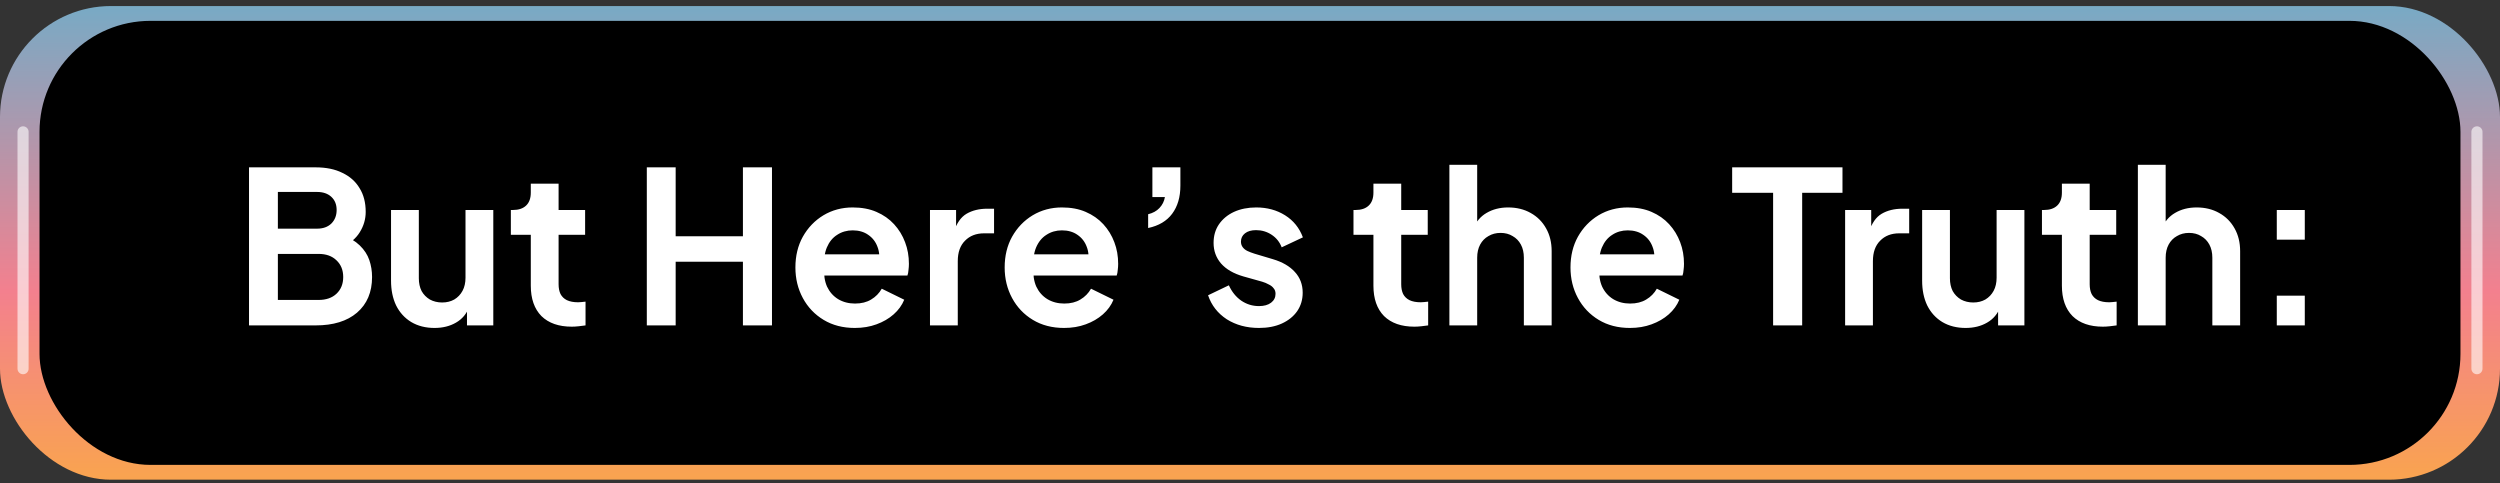
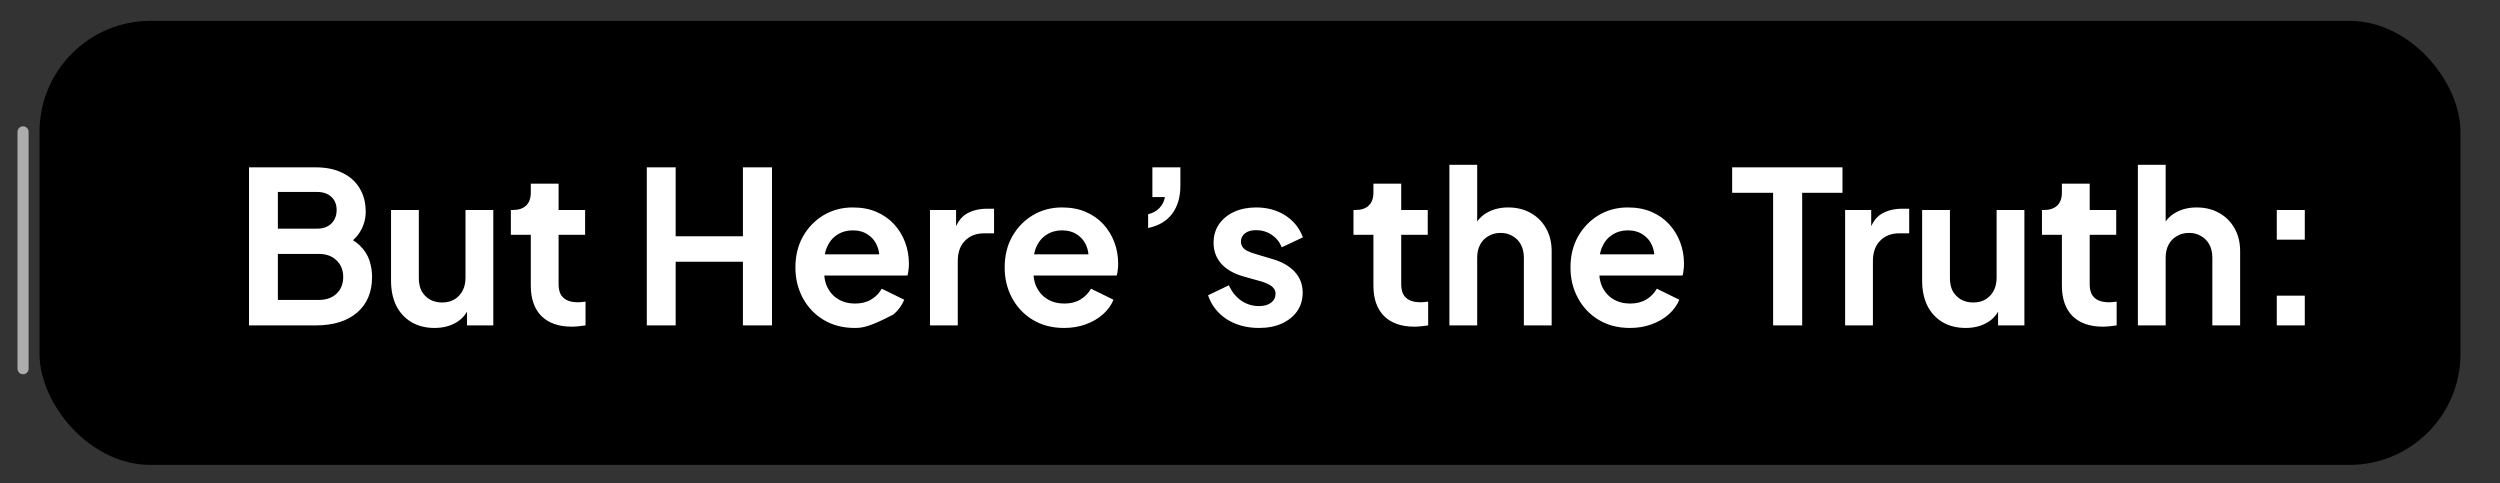
<svg xmlns="http://www.w3.org/2000/svg" width="357" height="69" viewBox="0 0 357 69" fill="none">
  <rect x="0" y="0" width="357" height="69" fill="#333333" stroke="none" />
-   <rect y="0.863" width="357" height="67.638" rx="15.853" fill="url(#paint0_linear_1801_96)" />
  <rect x="5.644" y="2.977" width="345.711" height="63.41" rx="15.853" fill="black" />
-   <path d="M353.707 18.83L353.707 52.649" stroke="white" stroke-opacity="0.6" stroke-width="1.585" stroke-linecap="round" />
  <path d="M3.293 18.83L3.293 52.649" stroke="white" stroke-opacity="0.6" stroke-width="1.585" stroke-linecap="round" />
-   <path d="M35.559 46.467V23.897H45.072C46.567 23.897 47.84 24.159 48.89 24.684C49.96 25.189 50.778 25.916 51.344 26.866C51.929 27.795 52.222 28.926 52.222 30.259C52.222 31.289 51.94 32.258 51.374 33.167C50.829 34.056 49.95 34.793 48.738 35.379V33.47C49.849 33.894 50.728 34.419 51.374 35.046C52.02 35.672 52.475 36.369 52.737 37.136C53 37.904 53.131 38.712 53.131 39.56C53.131 41.721 52.414 43.417 50.98 44.65C49.566 45.861 47.597 46.467 45.072 46.467H35.559ZM39.68 42.832H45.497C46.567 42.832 47.415 42.539 48.041 41.953C48.688 41.347 49.011 40.549 49.011 39.56C49.011 38.57 48.688 37.772 48.041 37.166C47.415 36.56 46.567 36.258 45.497 36.258H39.68V42.832ZM39.68 32.652H45.285C46.133 32.652 46.809 32.41 47.314 31.925C47.819 31.42 48.072 30.774 48.072 29.986C48.072 29.198 47.819 28.572 47.314 28.108C46.809 27.643 46.133 27.411 45.285 27.411H39.68V32.652ZM62.051 46.831C60.778 46.831 59.667 46.548 58.718 45.983C57.789 45.417 57.072 44.629 56.567 43.619C56.082 42.61 55.84 41.428 55.84 40.075V29.986H59.809V39.742C59.809 40.428 59.94 41.034 60.203 41.559C60.485 42.064 60.879 42.468 61.384 42.771C61.909 43.054 62.495 43.195 63.141 43.195C63.788 43.195 64.363 43.054 64.868 42.771C65.373 42.468 65.767 42.054 66.05 41.529C66.332 41.004 66.474 40.378 66.474 39.651V29.986H70.443V46.467H66.686V43.226L67.019 43.801C66.635 44.811 65.999 45.569 65.111 46.073C64.242 46.578 63.222 46.831 62.051 46.831ZM81.645 46.649C79.787 46.649 78.343 46.144 77.313 45.134C76.303 44.104 75.798 42.66 75.798 40.802V33.531H72.95V29.986H73.253C74.061 29.986 74.687 29.774 75.132 29.35C75.576 28.926 75.798 28.31 75.798 27.502V26.23H79.767V29.986H83.554V33.531H79.767V40.59C79.767 41.135 79.858 41.6 80.04 41.983C80.242 42.367 80.545 42.66 80.949 42.862C81.373 43.064 81.908 43.165 82.554 43.165C82.696 43.165 82.857 43.155 83.039 43.135C83.241 43.114 83.433 43.094 83.615 43.074V46.467C83.332 46.508 83.009 46.548 82.645 46.589C82.282 46.629 81.948 46.649 81.645 46.649ZM92.365 46.467V23.897H96.485V33.743H106.089V23.897H110.239V46.467H106.089V37.378H96.485V46.467H92.365ZM122.067 46.831C120.37 46.831 118.886 46.447 117.614 45.68C116.341 44.912 115.351 43.872 114.644 42.559C113.938 41.246 113.584 39.792 113.584 38.196C113.584 36.54 113.938 35.076 114.644 33.803C115.372 32.511 116.351 31.491 117.583 30.744C118.835 29.996 120.229 29.623 121.764 29.623C123.057 29.623 124.188 29.835 125.157 30.259C126.147 30.683 126.985 31.269 127.672 32.016C128.359 32.763 128.884 33.622 129.247 34.591C129.611 35.541 129.793 36.571 129.793 37.681C129.793 37.964 129.772 38.257 129.732 38.56C129.712 38.863 129.661 39.126 129.58 39.348H116.856V36.318H127.339L125.46 37.742C125.642 36.813 125.591 35.985 125.309 35.258C125.046 34.531 124.602 33.955 123.976 33.531C123.37 33.107 122.633 32.895 121.764 32.895C120.936 32.895 120.199 33.107 119.552 33.531C118.906 33.935 118.411 34.541 118.068 35.349C117.745 36.136 117.624 37.096 117.704 38.227C117.624 39.237 117.755 40.135 118.098 40.923C118.462 41.691 118.987 42.286 119.674 42.711C120.381 43.135 121.188 43.347 122.097 43.347C123.006 43.347 123.774 43.155 124.4 42.771C125.046 42.387 125.551 41.872 125.915 41.226L129.126 42.801C128.803 43.589 128.298 44.286 127.611 44.892C126.925 45.498 126.107 45.972 125.157 46.316C124.228 46.659 123.198 46.831 122.067 46.831ZM132.801 46.467V29.986H136.528V33.652L136.225 33.107C136.608 31.875 137.204 31.016 138.012 30.532C138.84 30.047 139.83 29.804 140.981 29.804H141.951V33.319H140.527C139.396 33.319 138.487 33.672 137.8 34.379C137.113 35.066 136.77 36.035 136.77 37.288V46.467H132.801ZM151.949 46.831C150.252 46.831 148.768 46.447 147.495 45.68C146.223 44.912 145.233 43.872 144.526 42.559C143.82 41.246 143.466 39.792 143.466 38.196C143.466 36.54 143.82 35.076 144.526 33.803C145.254 32.511 146.233 31.491 147.465 30.744C148.717 29.996 150.111 29.623 151.646 29.623C152.939 29.623 154.07 29.835 155.039 30.259C156.029 30.683 156.867 31.269 157.554 32.016C158.24 32.763 158.766 33.622 159.129 34.591C159.493 35.541 159.674 36.571 159.674 37.681C159.674 37.964 159.654 38.257 159.614 38.56C159.594 38.863 159.543 39.126 159.462 39.348H146.738V36.318H157.22L155.342 37.742C155.524 36.813 155.473 35.985 155.191 35.258C154.928 34.531 154.484 33.955 153.858 33.531C153.252 33.107 152.514 32.895 151.646 32.895C150.818 32.895 150.081 33.107 149.434 33.531C148.788 33.935 148.293 34.541 147.95 35.349C147.627 36.136 147.506 37.096 147.586 38.227C147.506 39.237 147.637 40.135 147.98 40.923C148.344 41.691 148.869 42.286 149.556 42.711C150.262 43.135 151.07 43.347 151.979 43.347C152.888 43.347 153.656 43.155 154.282 42.771C154.928 42.387 155.433 41.872 155.797 41.226L159.008 42.801C158.685 43.589 158.18 44.286 157.493 44.892C156.806 45.498 155.988 45.972 155.039 46.316C154.11 46.659 153.08 46.831 151.949 46.831ZM163.955 32.561V30.592C164.622 30.43 165.157 30.138 165.561 29.713C165.985 29.269 166.248 28.744 166.349 28.138H164.561V23.897H168.56V26.502C168.56 28.138 168.167 29.481 167.379 30.532C166.611 31.562 165.47 32.238 163.955 32.561ZM179.783 46.831C178.026 46.831 176.491 46.417 175.178 45.589C173.885 44.74 172.996 43.599 172.512 42.165L175.481 40.741C175.905 41.67 176.491 42.398 177.238 42.923C178.005 43.448 178.854 43.71 179.783 43.71C180.51 43.71 181.086 43.549 181.51 43.226C181.934 42.902 182.146 42.478 182.146 41.953C182.146 41.63 182.055 41.367 181.873 41.166C181.712 40.943 181.479 40.761 181.176 40.62C180.894 40.459 180.581 40.327 180.237 40.226L177.541 39.469C176.147 39.065 175.087 38.449 174.36 37.621C173.653 36.793 173.299 35.813 173.299 34.682C173.299 33.672 173.552 32.794 174.057 32.046C174.582 31.279 175.299 30.683 176.208 30.259C177.137 29.835 178.197 29.623 179.389 29.623C180.944 29.623 182.318 29.996 183.509 30.744C184.701 31.491 185.549 32.541 186.054 33.894L183.025 35.318C182.742 34.571 182.267 33.975 181.601 33.531C180.934 33.087 180.187 32.864 179.359 32.864C178.692 32.864 178.167 33.016 177.783 33.319C177.4 33.622 177.208 34.016 177.208 34.5C177.208 34.803 177.288 35.066 177.45 35.288C177.612 35.51 177.834 35.692 178.117 35.833C178.42 35.975 178.763 36.106 179.147 36.227L181.782 37.015C183.136 37.419 184.176 38.025 184.903 38.833C185.65 39.641 186.024 40.63 186.024 41.802C186.024 42.791 185.761 43.67 185.236 44.437C184.711 45.185 183.984 45.77 183.055 46.195C182.126 46.619 181.035 46.831 179.783 46.831ZM201.972 46.649C200.114 46.649 198.67 46.144 197.64 45.134C196.63 44.104 196.125 42.66 196.125 40.802V33.531H193.277V29.986H193.58C194.388 29.986 195.014 29.774 195.458 29.35C195.903 28.926 196.125 28.31 196.125 27.502V26.23H200.094V29.986H203.881V33.531H200.094V40.59C200.094 41.135 200.184 41.6 200.366 41.983C200.568 42.367 200.871 42.66 201.275 42.862C201.699 43.064 202.234 43.165 202.881 43.165C203.022 43.165 203.184 43.155 203.366 43.135C203.568 43.114 203.759 43.094 203.941 43.074V46.467C203.658 46.508 203.335 46.548 202.972 46.589C202.608 46.629 202.275 46.649 201.972 46.649ZM206.973 46.467V23.533H210.942V33.228L210.397 32.652C210.781 31.663 211.407 30.915 212.275 30.41C213.164 29.885 214.194 29.623 215.365 29.623C216.577 29.623 217.648 29.885 218.577 30.41C219.526 30.936 220.263 31.673 220.788 32.622C221.314 33.551 221.576 34.632 221.576 35.864V46.467H217.607V36.803C217.607 36.076 217.466 35.45 217.183 34.925C216.9 34.399 216.507 33.995 216.002 33.713C215.517 33.41 214.941 33.258 214.275 33.258C213.628 33.258 213.053 33.41 212.548 33.713C212.043 33.995 211.649 34.399 211.366 34.925C211.084 35.45 210.942 36.076 210.942 36.803V46.467H206.973ZM232.749 46.831C231.052 46.831 229.567 46.447 228.295 45.68C227.023 44.912 226.033 43.872 225.326 42.559C224.619 41.246 224.266 39.792 224.266 38.196C224.266 36.54 224.619 35.076 225.326 33.803C226.053 32.511 227.033 31.491 228.265 30.744C229.517 29.996 230.911 29.623 232.446 29.623C233.738 29.623 234.869 29.835 235.839 30.259C236.828 30.683 237.667 31.269 238.353 32.016C239.04 32.763 239.565 33.622 239.929 34.591C240.292 35.541 240.474 36.571 240.474 37.681C240.474 37.964 240.454 38.257 240.413 38.56C240.393 38.863 240.343 39.126 240.262 39.348H227.538V36.318H238.02L236.142 37.742C236.323 36.813 236.273 35.985 235.99 35.258C235.728 34.531 235.283 33.955 234.657 33.531C234.051 33.107 233.314 32.895 232.446 32.895C231.617 32.895 230.88 33.107 230.234 33.531C229.588 33.935 229.093 34.541 228.749 35.349C228.426 36.136 228.305 37.096 228.386 38.227C228.305 39.237 228.436 40.135 228.78 40.923C229.143 41.691 229.668 42.286 230.355 42.711C231.062 43.135 231.87 43.347 232.779 43.347C233.688 43.347 234.455 43.155 235.081 42.771C235.728 42.387 236.233 41.872 236.596 41.226L239.808 42.801C239.484 43.589 238.979 44.286 238.293 44.892C237.606 45.498 236.788 45.972 235.839 46.316C234.91 46.659 233.88 46.831 232.749 46.831ZM253.2 46.467V27.532H247.352V23.897H263.106V27.532H257.35V46.467H253.2ZM263.483 46.467V29.986H267.209V33.652L266.906 33.107C267.29 31.875 267.886 31.016 268.694 30.532C269.522 30.047 270.511 29.804 271.663 29.804H272.632V33.319H271.208C270.077 33.319 269.168 33.672 268.482 34.379C267.795 35.066 267.452 36.035 267.452 37.288V46.467H263.483ZM280.692 46.831C279.419 46.831 278.308 46.548 277.359 45.983C276.43 45.417 275.713 44.629 275.208 43.619C274.723 42.61 274.481 41.428 274.481 40.075V29.986H278.45V39.742C278.45 40.428 278.581 41.034 278.844 41.559C279.126 42.064 279.52 42.468 280.025 42.771C280.55 43.054 281.136 43.195 281.782 43.195C282.429 43.195 283.004 43.054 283.509 42.771C284.014 42.468 284.408 42.054 284.691 41.529C284.974 41.004 285.115 40.378 285.115 39.651V29.986H289.084V46.467H285.327V43.226L285.66 43.801C285.277 44.811 284.64 45.569 283.752 46.073C282.883 46.578 281.863 46.831 280.692 46.831ZM300.286 46.649C298.428 46.649 296.984 46.144 295.954 45.134C294.944 44.104 294.439 42.66 294.439 40.802V33.531H291.591V29.986H291.894C292.702 29.986 293.328 29.774 293.773 29.35C294.217 28.926 294.439 28.31 294.439 27.502V26.23H298.408V29.986H302.195V33.531H298.408V40.59C298.408 41.135 298.499 41.6 298.681 41.983C298.883 42.367 299.186 42.66 299.59 42.862C300.014 43.064 300.549 43.165 301.195 43.165C301.337 43.165 301.498 43.155 301.68 43.135C301.882 43.114 302.074 43.094 302.256 43.074V46.467C301.973 46.508 301.65 46.548 301.286 46.589C300.923 46.629 300.589 46.649 300.286 46.649ZM305.288 46.467V23.533H309.257V33.228L308.711 32.652C309.095 31.663 309.721 30.915 310.59 30.41C311.478 29.885 312.508 29.623 313.68 29.623C314.892 29.623 315.962 29.885 316.891 30.41C317.841 30.936 318.578 31.673 319.103 32.622C319.628 33.551 319.891 34.632 319.891 35.864V46.467H315.922V36.803C315.922 36.076 315.78 35.45 315.498 34.925C315.215 34.399 314.821 33.995 314.316 33.713C313.831 33.41 313.256 33.258 312.589 33.258C311.943 33.258 311.367 33.41 310.862 33.713C310.357 33.995 309.964 34.399 309.681 34.925C309.398 35.45 309.257 36.076 309.257 36.803V46.467H305.288ZM325.125 46.467V42.226H329.124V46.467H325.125ZM325.125 34.228V29.986H329.124V34.228H325.125Z" fill="white" />
+   <path d="M35.559 46.467V23.897H45.072C46.567 23.897 47.84 24.159 48.89 24.684C49.96 25.189 50.778 25.916 51.344 26.866C51.929 27.795 52.222 28.926 52.222 30.259C52.222 31.289 51.94 32.258 51.374 33.167C50.829 34.056 49.95 34.793 48.738 35.379V33.47C49.849 33.894 50.728 34.419 51.374 35.046C52.02 35.672 52.475 36.369 52.737 37.136C53 37.904 53.131 38.712 53.131 39.56C53.131 41.721 52.414 43.417 50.98 44.65C49.566 45.861 47.597 46.467 45.072 46.467H35.559ZM39.68 42.832H45.497C46.567 42.832 47.415 42.539 48.041 41.953C48.688 41.347 49.011 40.549 49.011 39.56C49.011 38.57 48.688 37.772 48.041 37.166C47.415 36.56 46.567 36.258 45.497 36.258H39.68V42.832ZM39.68 32.652H45.285C46.133 32.652 46.809 32.41 47.314 31.925C47.819 31.42 48.072 30.774 48.072 29.986C48.072 29.198 47.819 28.572 47.314 28.108C46.809 27.643 46.133 27.411 45.285 27.411H39.68V32.652ZM62.051 46.831C60.778 46.831 59.667 46.548 58.718 45.983C57.789 45.417 57.072 44.629 56.567 43.619C56.082 42.61 55.84 41.428 55.84 40.075V29.986H59.809V39.742C59.809 40.428 59.94 41.034 60.203 41.559C60.485 42.064 60.879 42.468 61.384 42.771C61.909 43.054 62.495 43.195 63.141 43.195C63.788 43.195 64.363 43.054 64.868 42.771C65.373 42.468 65.767 42.054 66.05 41.529C66.332 41.004 66.474 40.378 66.474 39.651V29.986H70.443V46.467H66.686V43.226L67.019 43.801C66.635 44.811 65.999 45.569 65.111 46.073C64.242 46.578 63.222 46.831 62.051 46.831ZM81.645 46.649C79.787 46.649 78.343 46.144 77.313 45.134C76.303 44.104 75.798 42.66 75.798 40.802V33.531H72.95V29.986H73.253C74.061 29.986 74.687 29.774 75.132 29.35C75.576 28.926 75.798 28.31 75.798 27.502V26.23H79.767V29.986H83.554V33.531H79.767V40.59C79.767 41.135 79.858 41.6 80.04 41.983C80.242 42.367 80.545 42.66 80.949 42.862C81.373 43.064 81.908 43.165 82.554 43.165C82.696 43.165 82.857 43.155 83.039 43.135C83.241 43.114 83.433 43.094 83.615 43.074V46.467C83.332 46.508 83.009 46.548 82.645 46.589C82.282 46.629 81.948 46.649 81.645 46.649ZM92.365 46.467V23.897H96.485V33.743H106.089V23.897H110.239V46.467H106.089V37.378H96.485V46.467H92.365ZM122.067 46.831C120.37 46.831 118.886 46.447 117.614 45.68C116.341 44.912 115.351 43.872 114.644 42.559C113.938 41.246 113.584 39.792 113.584 38.196C113.584 36.54 113.938 35.076 114.644 33.803C115.372 32.511 116.351 31.491 117.583 30.744C118.835 29.996 120.229 29.623 121.764 29.623C123.057 29.623 124.188 29.835 125.157 30.259C126.147 30.683 126.985 31.269 127.672 32.016C128.359 32.763 128.884 33.622 129.247 34.591C129.611 35.541 129.793 36.571 129.793 37.681C129.793 37.964 129.772 38.257 129.732 38.56C129.712 38.863 129.661 39.126 129.58 39.348H116.856V36.318H127.339L125.46 37.742C125.642 36.813 125.591 35.985 125.309 35.258C125.046 34.531 124.602 33.955 123.976 33.531C123.37 33.107 122.633 32.895 121.764 32.895C120.936 32.895 120.199 33.107 119.552 33.531C118.906 33.935 118.411 34.541 118.068 35.349C117.745 36.136 117.624 37.096 117.704 38.227C117.624 39.237 117.755 40.135 118.098 40.923C118.462 41.691 118.987 42.286 119.674 42.711C120.381 43.135 121.188 43.347 122.097 43.347C123.006 43.347 123.774 43.155 124.4 42.771C125.046 42.387 125.551 41.872 125.915 41.226L129.126 42.801C128.803 43.589 128.298 44.286 127.611 44.892C124.228 46.659 123.198 46.831 122.067 46.831ZM132.801 46.467V29.986H136.528V33.652L136.225 33.107C136.608 31.875 137.204 31.016 138.012 30.532C138.84 30.047 139.83 29.804 140.981 29.804H141.951V33.319H140.527C139.396 33.319 138.487 33.672 137.8 34.379C137.113 35.066 136.77 36.035 136.77 37.288V46.467H132.801ZM151.949 46.831C150.252 46.831 148.768 46.447 147.495 45.68C146.223 44.912 145.233 43.872 144.526 42.559C143.82 41.246 143.466 39.792 143.466 38.196C143.466 36.54 143.82 35.076 144.526 33.803C145.254 32.511 146.233 31.491 147.465 30.744C148.717 29.996 150.111 29.623 151.646 29.623C152.939 29.623 154.07 29.835 155.039 30.259C156.029 30.683 156.867 31.269 157.554 32.016C158.24 32.763 158.766 33.622 159.129 34.591C159.493 35.541 159.674 36.571 159.674 37.681C159.674 37.964 159.654 38.257 159.614 38.56C159.594 38.863 159.543 39.126 159.462 39.348H146.738V36.318H157.22L155.342 37.742C155.524 36.813 155.473 35.985 155.191 35.258C154.928 34.531 154.484 33.955 153.858 33.531C153.252 33.107 152.514 32.895 151.646 32.895C150.818 32.895 150.081 33.107 149.434 33.531C148.788 33.935 148.293 34.541 147.95 35.349C147.627 36.136 147.506 37.096 147.586 38.227C147.506 39.237 147.637 40.135 147.98 40.923C148.344 41.691 148.869 42.286 149.556 42.711C150.262 43.135 151.07 43.347 151.979 43.347C152.888 43.347 153.656 43.155 154.282 42.771C154.928 42.387 155.433 41.872 155.797 41.226L159.008 42.801C158.685 43.589 158.18 44.286 157.493 44.892C156.806 45.498 155.988 45.972 155.039 46.316C154.11 46.659 153.08 46.831 151.949 46.831ZM163.955 32.561V30.592C164.622 30.43 165.157 30.138 165.561 29.713C165.985 29.269 166.248 28.744 166.349 28.138H164.561V23.897H168.56V26.502C168.56 28.138 168.167 29.481 167.379 30.532C166.611 31.562 165.47 32.238 163.955 32.561ZM179.783 46.831C178.026 46.831 176.491 46.417 175.178 45.589C173.885 44.74 172.996 43.599 172.512 42.165L175.481 40.741C175.905 41.67 176.491 42.398 177.238 42.923C178.005 43.448 178.854 43.71 179.783 43.71C180.51 43.71 181.086 43.549 181.51 43.226C181.934 42.902 182.146 42.478 182.146 41.953C182.146 41.63 182.055 41.367 181.873 41.166C181.712 40.943 181.479 40.761 181.176 40.62C180.894 40.459 180.581 40.327 180.237 40.226L177.541 39.469C176.147 39.065 175.087 38.449 174.36 37.621C173.653 36.793 173.299 35.813 173.299 34.682C173.299 33.672 173.552 32.794 174.057 32.046C174.582 31.279 175.299 30.683 176.208 30.259C177.137 29.835 178.197 29.623 179.389 29.623C180.944 29.623 182.318 29.996 183.509 30.744C184.701 31.491 185.549 32.541 186.054 33.894L183.025 35.318C182.742 34.571 182.267 33.975 181.601 33.531C180.934 33.087 180.187 32.864 179.359 32.864C178.692 32.864 178.167 33.016 177.783 33.319C177.4 33.622 177.208 34.016 177.208 34.5C177.208 34.803 177.288 35.066 177.45 35.288C177.612 35.51 177.834 35.692 178.117 35.833C178.42 35.975 178.763 36.106 179.147 36.227L181.782 37.015C183.136 37.419 184.176 38.025 184.903 38.833C185.65 39.641 186.024 40.63 186.024 41.802C186.024 42.791 185.761 43.67 185.236 44.437C184.711 45.185 183.984 45.77 183.055 46.195C182.126 46.619 181.035 46.831 179.783 46.831ZM201.972 46.649C200.114 46.649 198.67 46.144 197.64 45.134C196.63 44.104 196.125 42.66 196.125 40.802V33.531H193.277V29.986H193.58C194.388 29.986 195.014 29.774 195.458 29.35C195.903 28.926 196.125 28.31 196.125 27.502V26.23H200.094V29.986H203.881V33.531H200.094V40.59C200.094 41.135 200.184 41.6 200.366 41.983C200.568 42.367 200.871 42.66 201.275 42.862C201.699 43.064 202.234 43.165 202.881 43.165C203.022 43.165 203.184 43.155 203.366 43.135C203.568 43.114 203.759 43.094 203.941 43.074V46.467C203.658 46.508 203.335 46.548 202.972 46.589C202.608 46.629 202.275 46.649 201.972 46.649ZM206.973 46.467V23.533H210.942V33.228L210.397 32.652C210.781 31.663 211.407 30.915 212.275 30.41C213.164 29.885 214.194 29.623 215.365 29.623C216.577 29.623 217.648 29.885 218.577 30.41C219.526 30.936 220.263 31.673 220.788 32.622C221.314 33.551 221.576 34.632 221.576 35.864V46.467H217.607V36.803C217.607 36.076 217.466 35.45 217.183 34.925C216.9 34.399 216.507 33.995 216.002 33.713C215.517 33.41 214.941 33.258 214.275 33.258C213.628 33.258 213.053 33.41 212.548 33.713C212.043 33.995 211.649 34.399 211.366 34.925C211.084 35.45 210.942 36.076 210.942 36.803V46.467H206.973ZM232.749 46.831C231.052 46.831 229.567 46.447 228.295 45.68C227.023 44.912 226.033 43.872 225.326 42.559C224.619 41.246 224.266 39.792 224.266 38.196C224.266 36.54 224.619 35.076 225.326 33.803C226.053 32.511 227.033 31.491 228.265 30.744C229.517 29.996 230.911 29.623 232.446 29.623C233.738 29.623 234.869 29.835 235.839 30.259C236.828 30.683 237.667 31.269 238.353 32.016C239.04 32.763 239.565 33.622 239.929 34.591C240.292 35.541 240.474 36.571 240.474 37.681C240.474 37.964 240.454 38.257 240.413 38.56C240.393 38.863 240.343 39.126 240.262 39.348H227.538V36.318H238.02L236.142 37.742C236.323 36.813 236.273 35.985 235.99 35.258C235.728 34.531 235.283 33.955 234.657 33.531C234.051 33.107 233.314 32.895 232.446 32.895C231.617 32.895 230.88 33.107 230.234 33.531C229.588 33.935 229.093 34.541 228.749 35.349C228.426 36.136 228.305 37.096 228.386 38.227C228.305 39.237 228.436 40.135 228.78 40.923C229.143 41.691 229.668 42.286 230.355 42.711C231.062 43.135 231.87 43.347 232.779 43.347C233.688 43.347 234.455 43.155 235.081 42.771C235.728 42.387 236.233 41.872 236.596 41.226L239.808 42.801C239.484 43.589 238.979 44.286 238.293 44.892C237.606 45.498 236.788 45.972 235.839 46.316C234.91 46.659 233.88 46.831 232.749 46.831ZM253.2 46.467V27.532H247.352V23.897H263.106V27.532H257.35V46.467H253.2ZM263.483 46.467V29.986H267.209V33.652L266.906 33.107C267.29 31.875 267.886 31.016 268.694 30.532C269.522 30.047 270.511 29.804 271.663 29.804H272.632V33.319H271.208C270.077 33.319 269.168 33.672 268.482 34.379C267.795 35.066 267.452 36.035 267.452 37.288V46.467H263.483ZM280.692 46.831C279.419 46.831 278.308 46.548 277.359 45.983C276.43 45.417 275.713 44.629 275.208 43.619C274.723 42.61 274.481 41.428 274.481 40.075V29.986H278.45V39.742C278.45 40.428 278.581 41.034 278.844 41.559C279.126 42.064 279.52 42.468 280.025 42.771C280.55 43.054 281.136 43.195 281.782 43.195C282.429 43.195 283.004 43.054 283.509 42.771C284.014 42.468 284.408 42.054 284.691 41.529C284.974 41.004 285.115 40.378 285.115 39.651V29.986H289.084V46.467H285.327V43.226L285.66 43.801C285.277 44.811 284.64 45.569 283.752 46.073C282.883 46.578 281.863 46.831 280.692 46.831ZM300.286 46.649C298.428 46.649 296.984 46.144 295.954 45.134C294.944 44.104 294.439 42.66 294.439 40.802V33.531H291.591V29.986H291.894C292.702 29.986 293.328 29.774 293.773 29.35C294.217 28.926 294.439 28.31 294.439 27.502V26.23H298.408V29.986H302.195V33.531H298.408V40.59C298.408 41.135 298.499 41.6 298.681 41.983C298.883 42.367 299.186 42.66 299.59 42.862C300.014 43.064 300.549 43.165 301.195 43.165C301.337 43.165 301.498 43.155 301.68 43.135C301.882 43.114 302.074 43.094 302.256 43.074V46.467C301.973 46.508 301.65 46.548 301.286 46.589C300.923 46.629 300.589 46.649 300.286 46.649ZM305.288 46.467V23.533H309.257V33.228L308.711 32.652C309.095 31.663 309.721 30.915 310.59 30.41C311.478 29.885 312.508 29.623 313.68 29.623C314.892 29.623 315.962 29.885 316.891 30.41C317.841 30.936 318.578 31.673 319.103 32.622C319.628 33.551 319.891 34.632 319.891 35.864V46.467H315.922V36.803C315.922 36.076 315.78 35.45 315.498 34.925C315.215 34.399 314.821 33.995 314.316 33.713C313.831 33.41 313.256 33.258 312.589 33.258C311.943 33.258 311.367 33.41 310.862 33.713C310.357 33.995 309.964 34.399 309.681 34.925C309.398 35.45 309.257 36.076 309.257 36.803V46.467H305.288ZM325.125 46.467V42.226H329.124V46.467H325.125ZM325.125 34.228V29.986H329.124V34.228H325.125Z" fill="white" />
  <defs>
    <linearGradient id="paint0_linear_1801_96" x1="178.738" y1="114.474" x2="178.738" y2="0.863" gradientUnits="userSpaceOnUse">
      <stop stop-color="#F7EEA6" />
      <stop offset="0.31" stop-color="#FCB236" />
      <stop offset="0.641" stop-color="#F3808E" />
      <stop offset="1" stop-color="#78AAC5" />
    </linearGradient>
  </defs>
</svg>